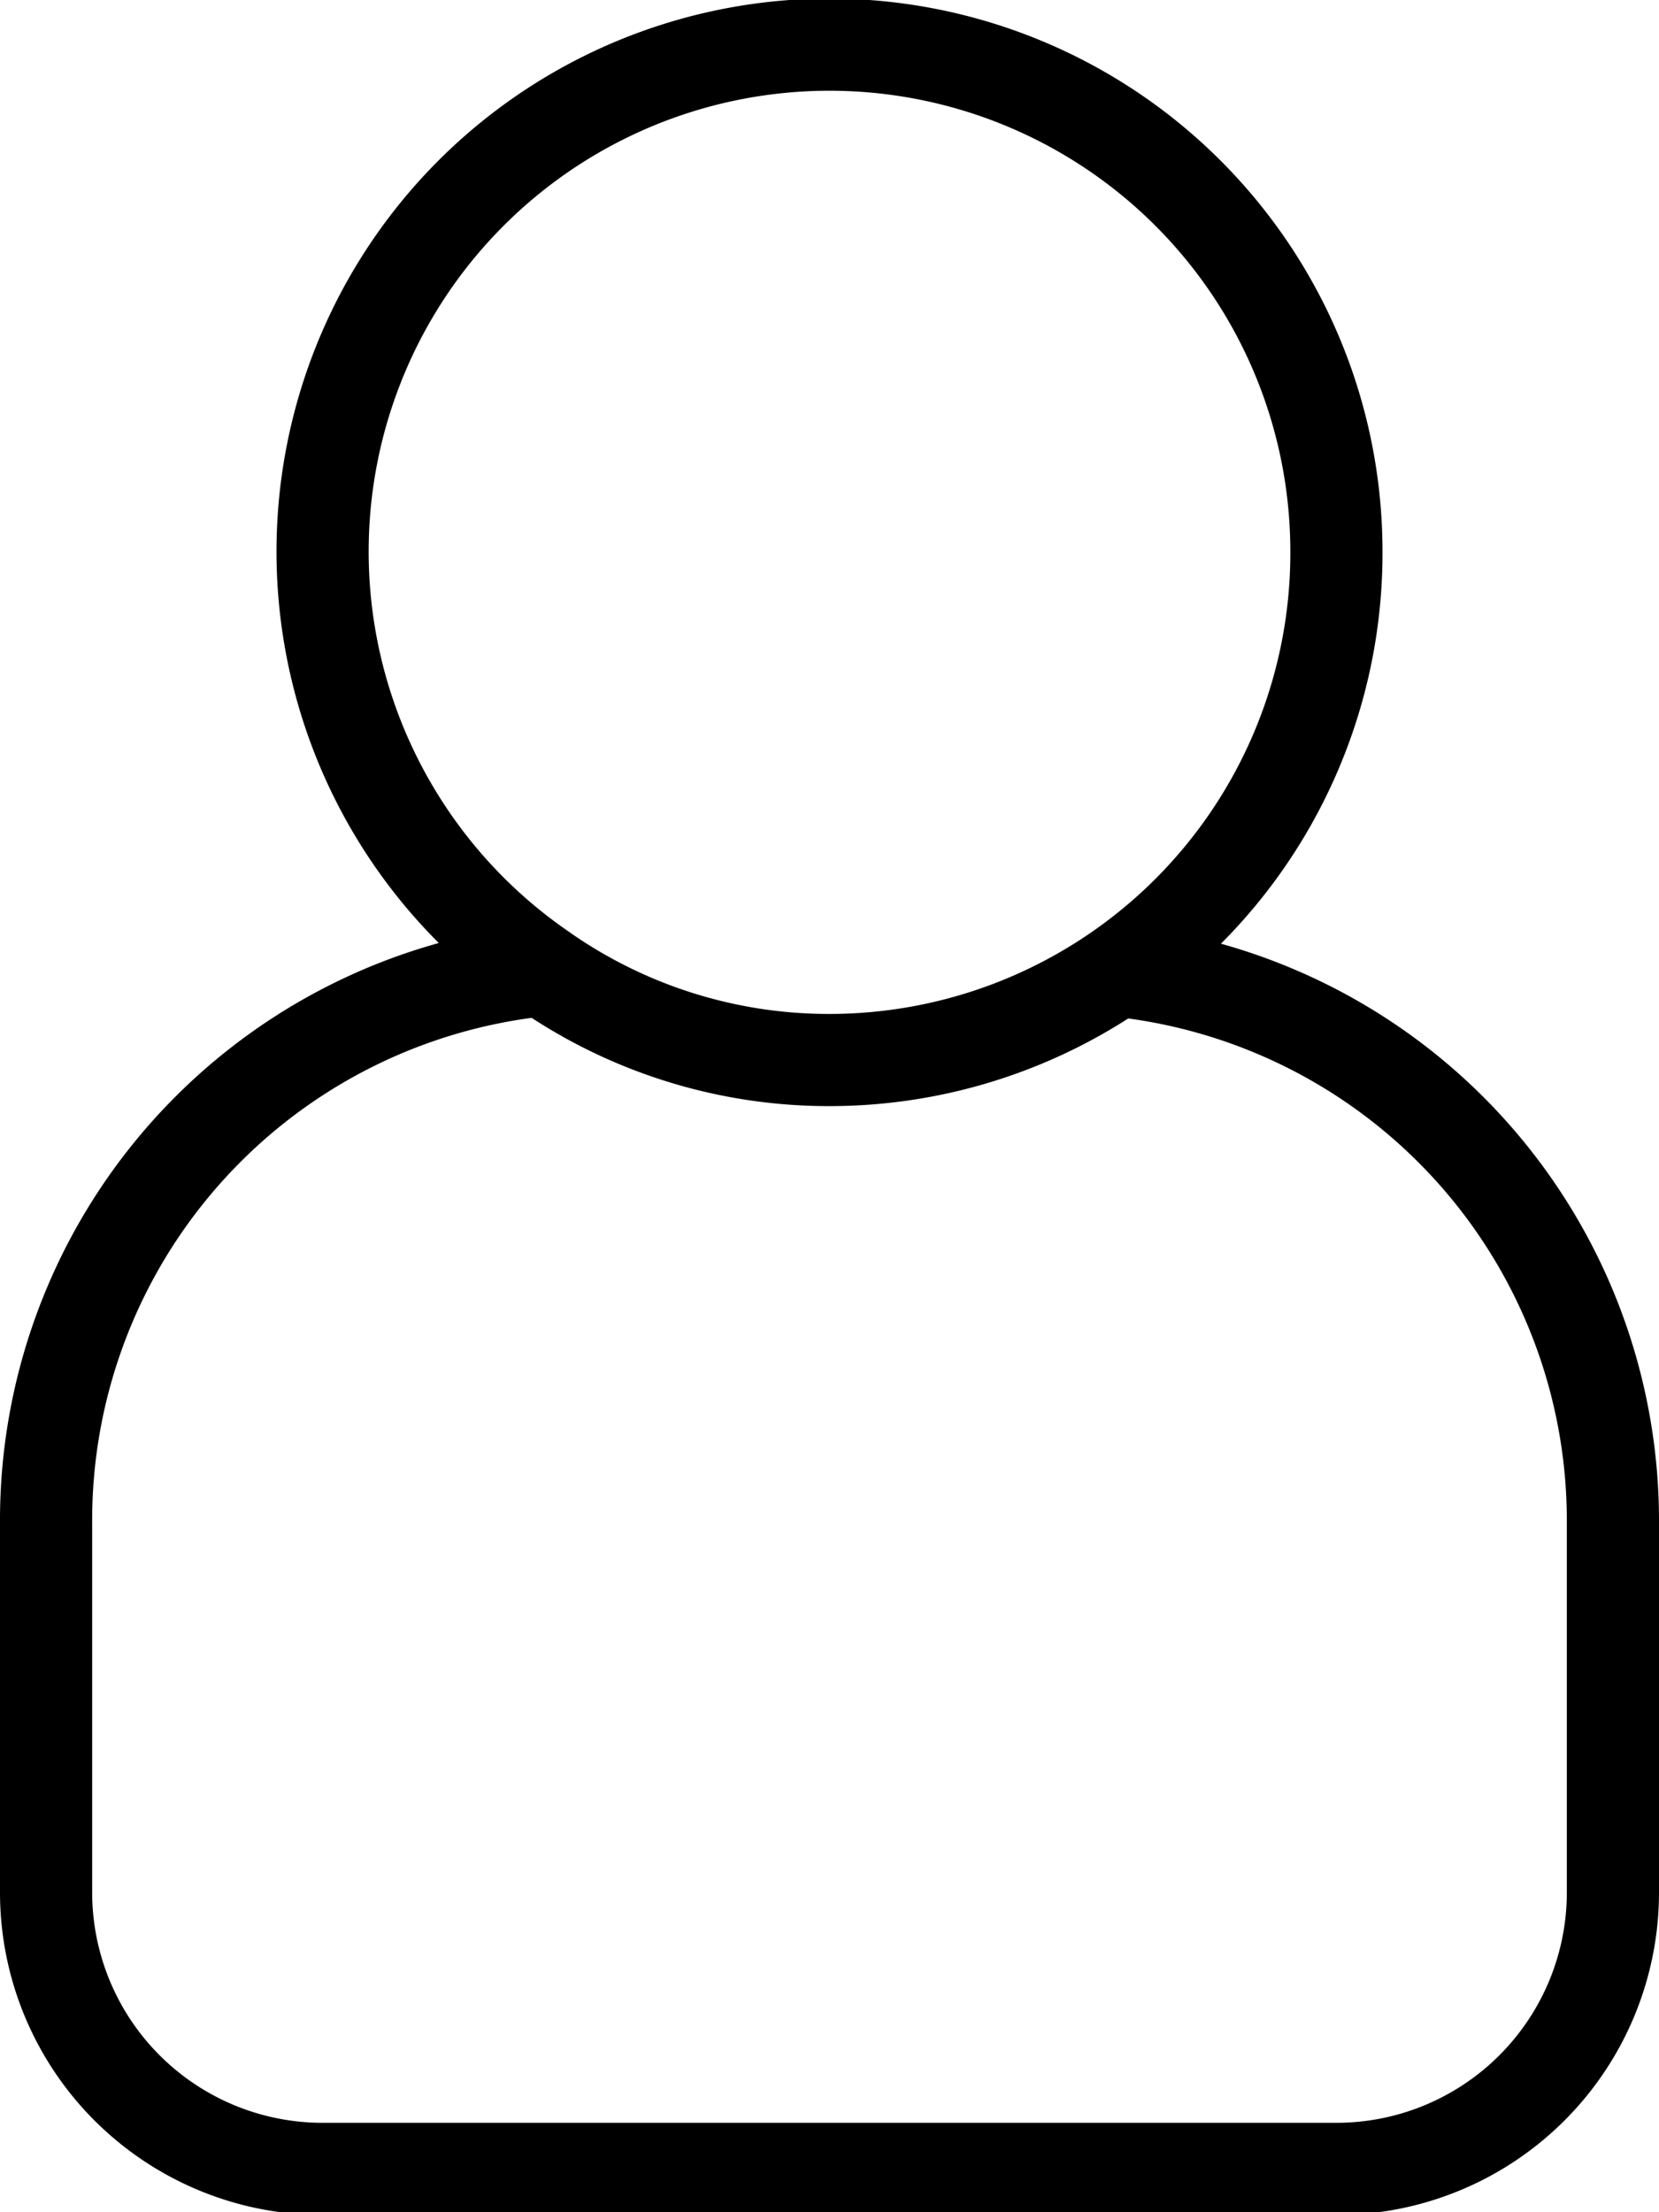
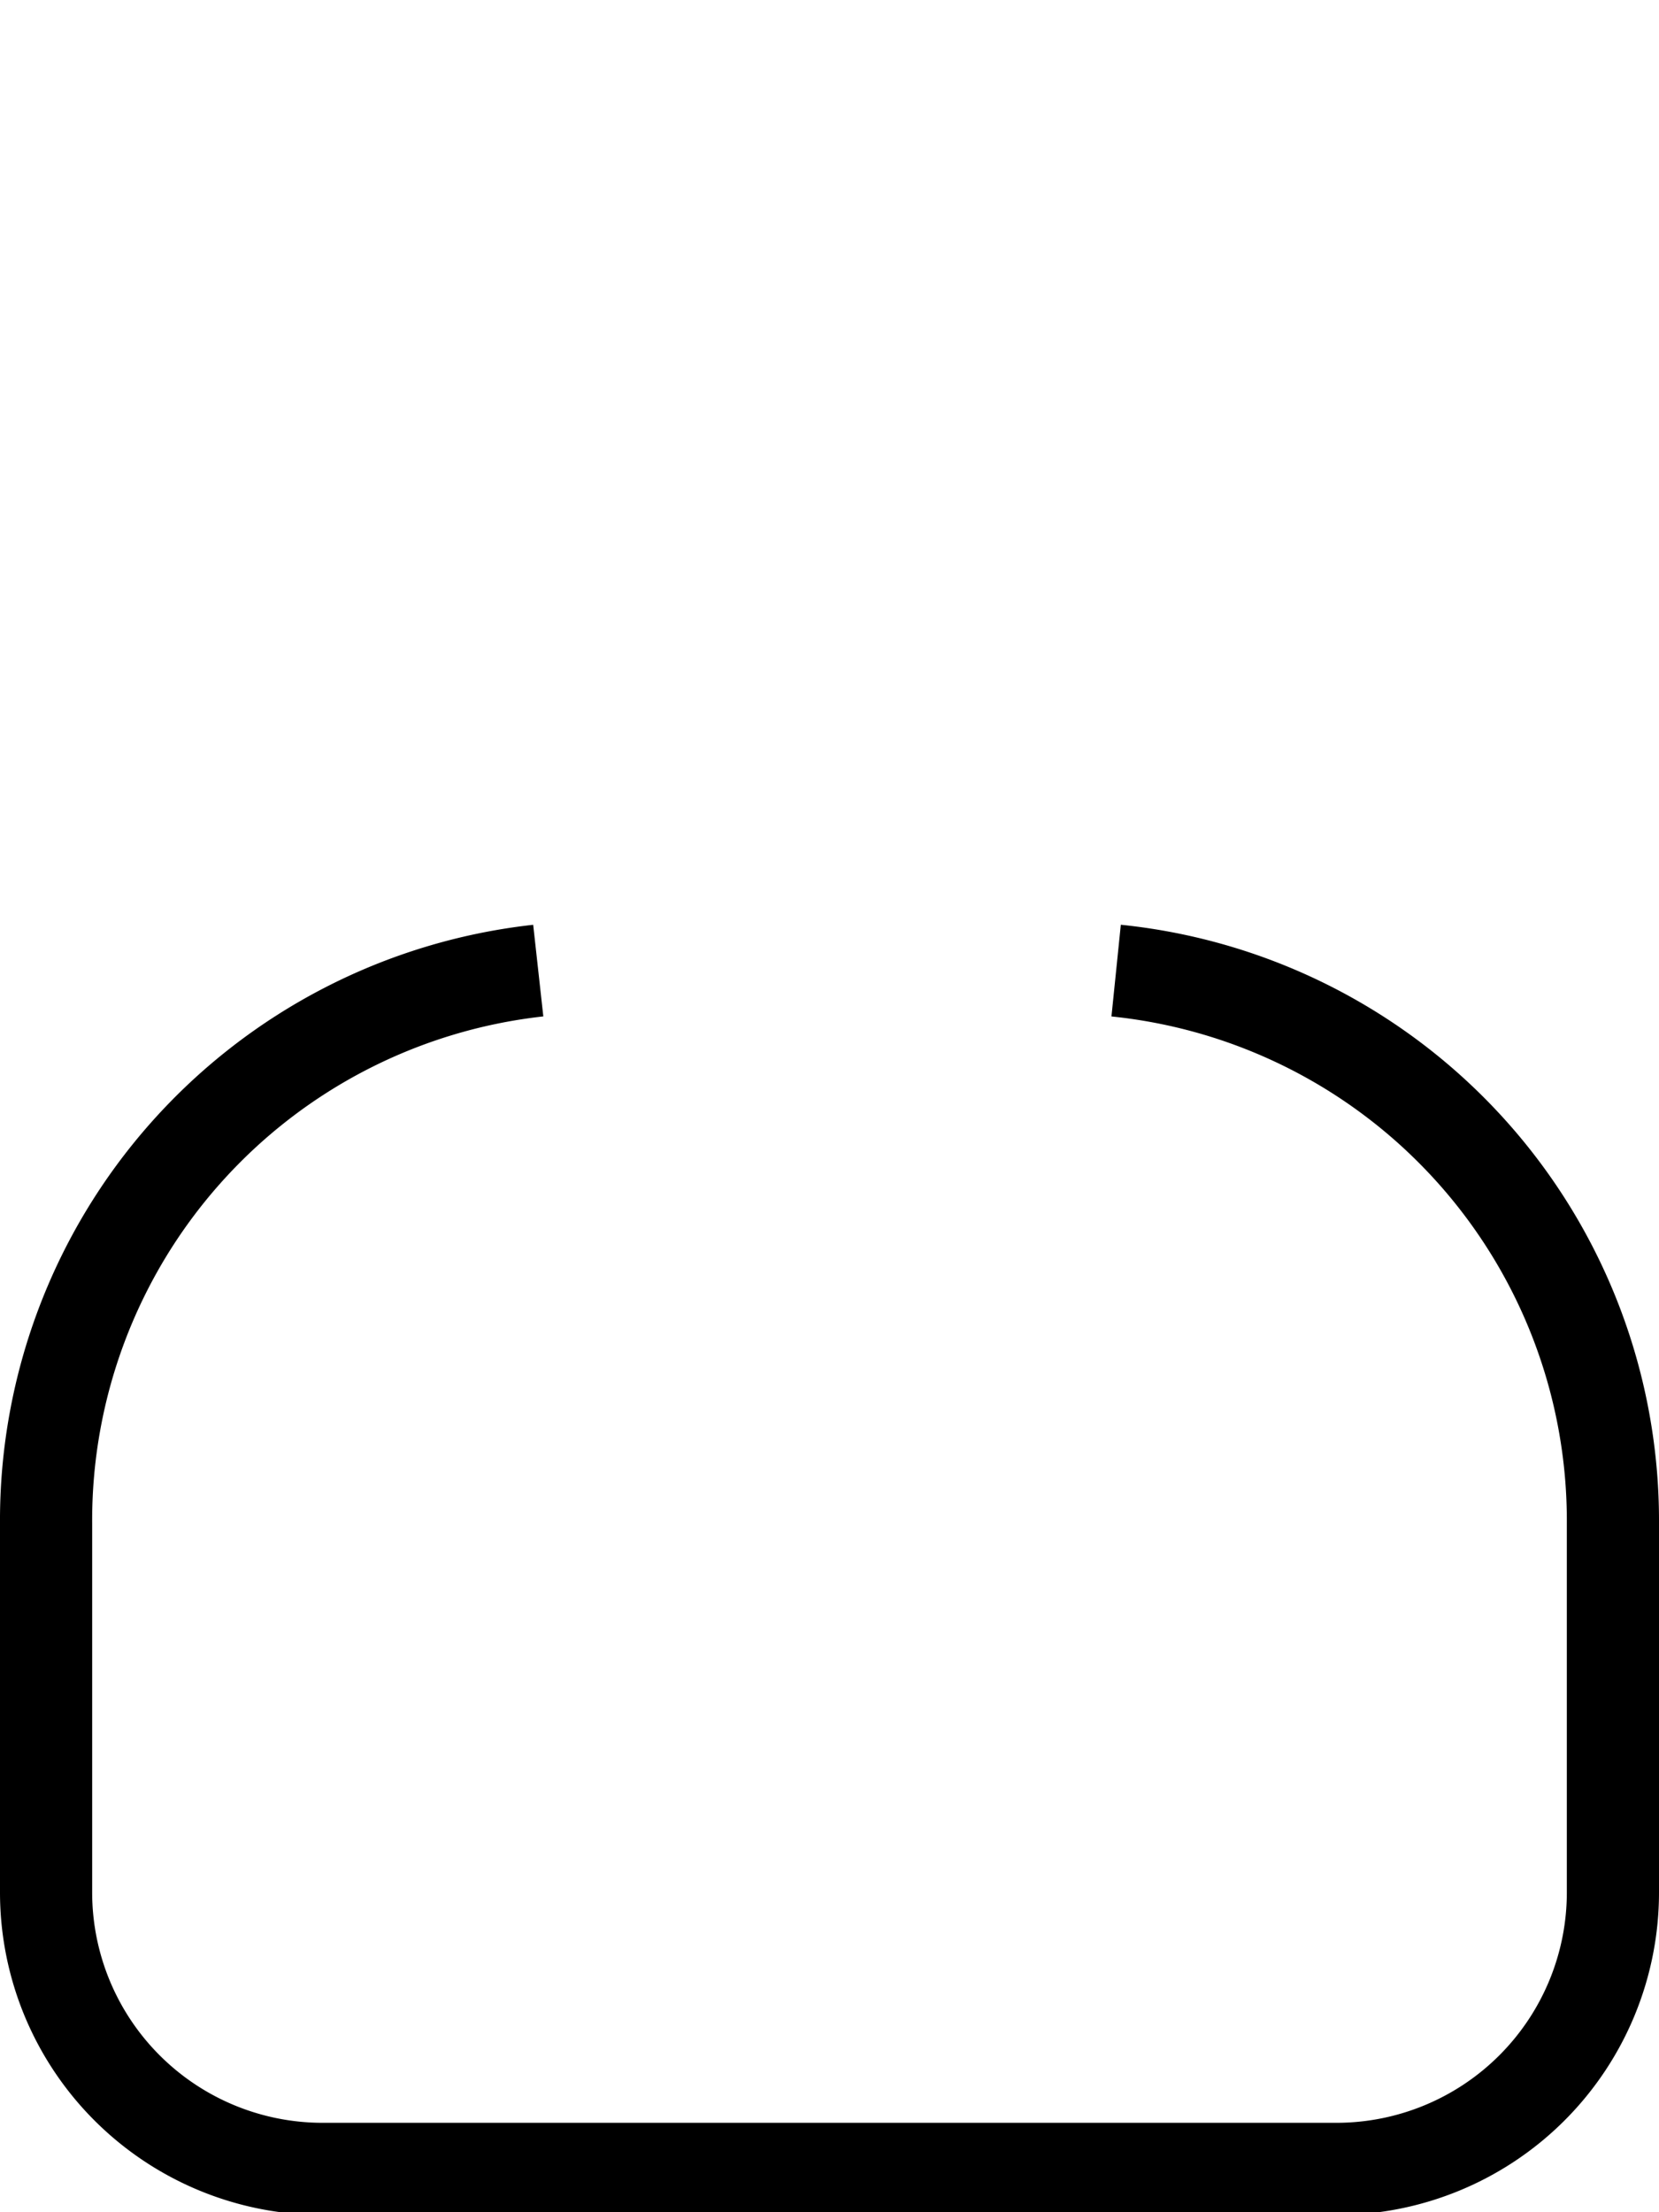
<svg xmlns="http://www.w3.org/2000/svg" viewBox="0 0 18 24">
  <path d="M12.11,10.53a6,6,0,0,1,5.39,6v4a3,3,0,0,1-3,3H3.5a3,3,0,0,1-3-3v-4a6,6,0,0,1,5.34-6" style="fill:none;stroke:#000;" />
-   <path d="M14.5,6A5.5,5.5,0,0,1,9,11.5a5.4,5.4,0,0,1-3.14-1A5.5,5.5,0,1,1,14.5,6Z" style="fill:none;stroke:#000;" />
</svg>